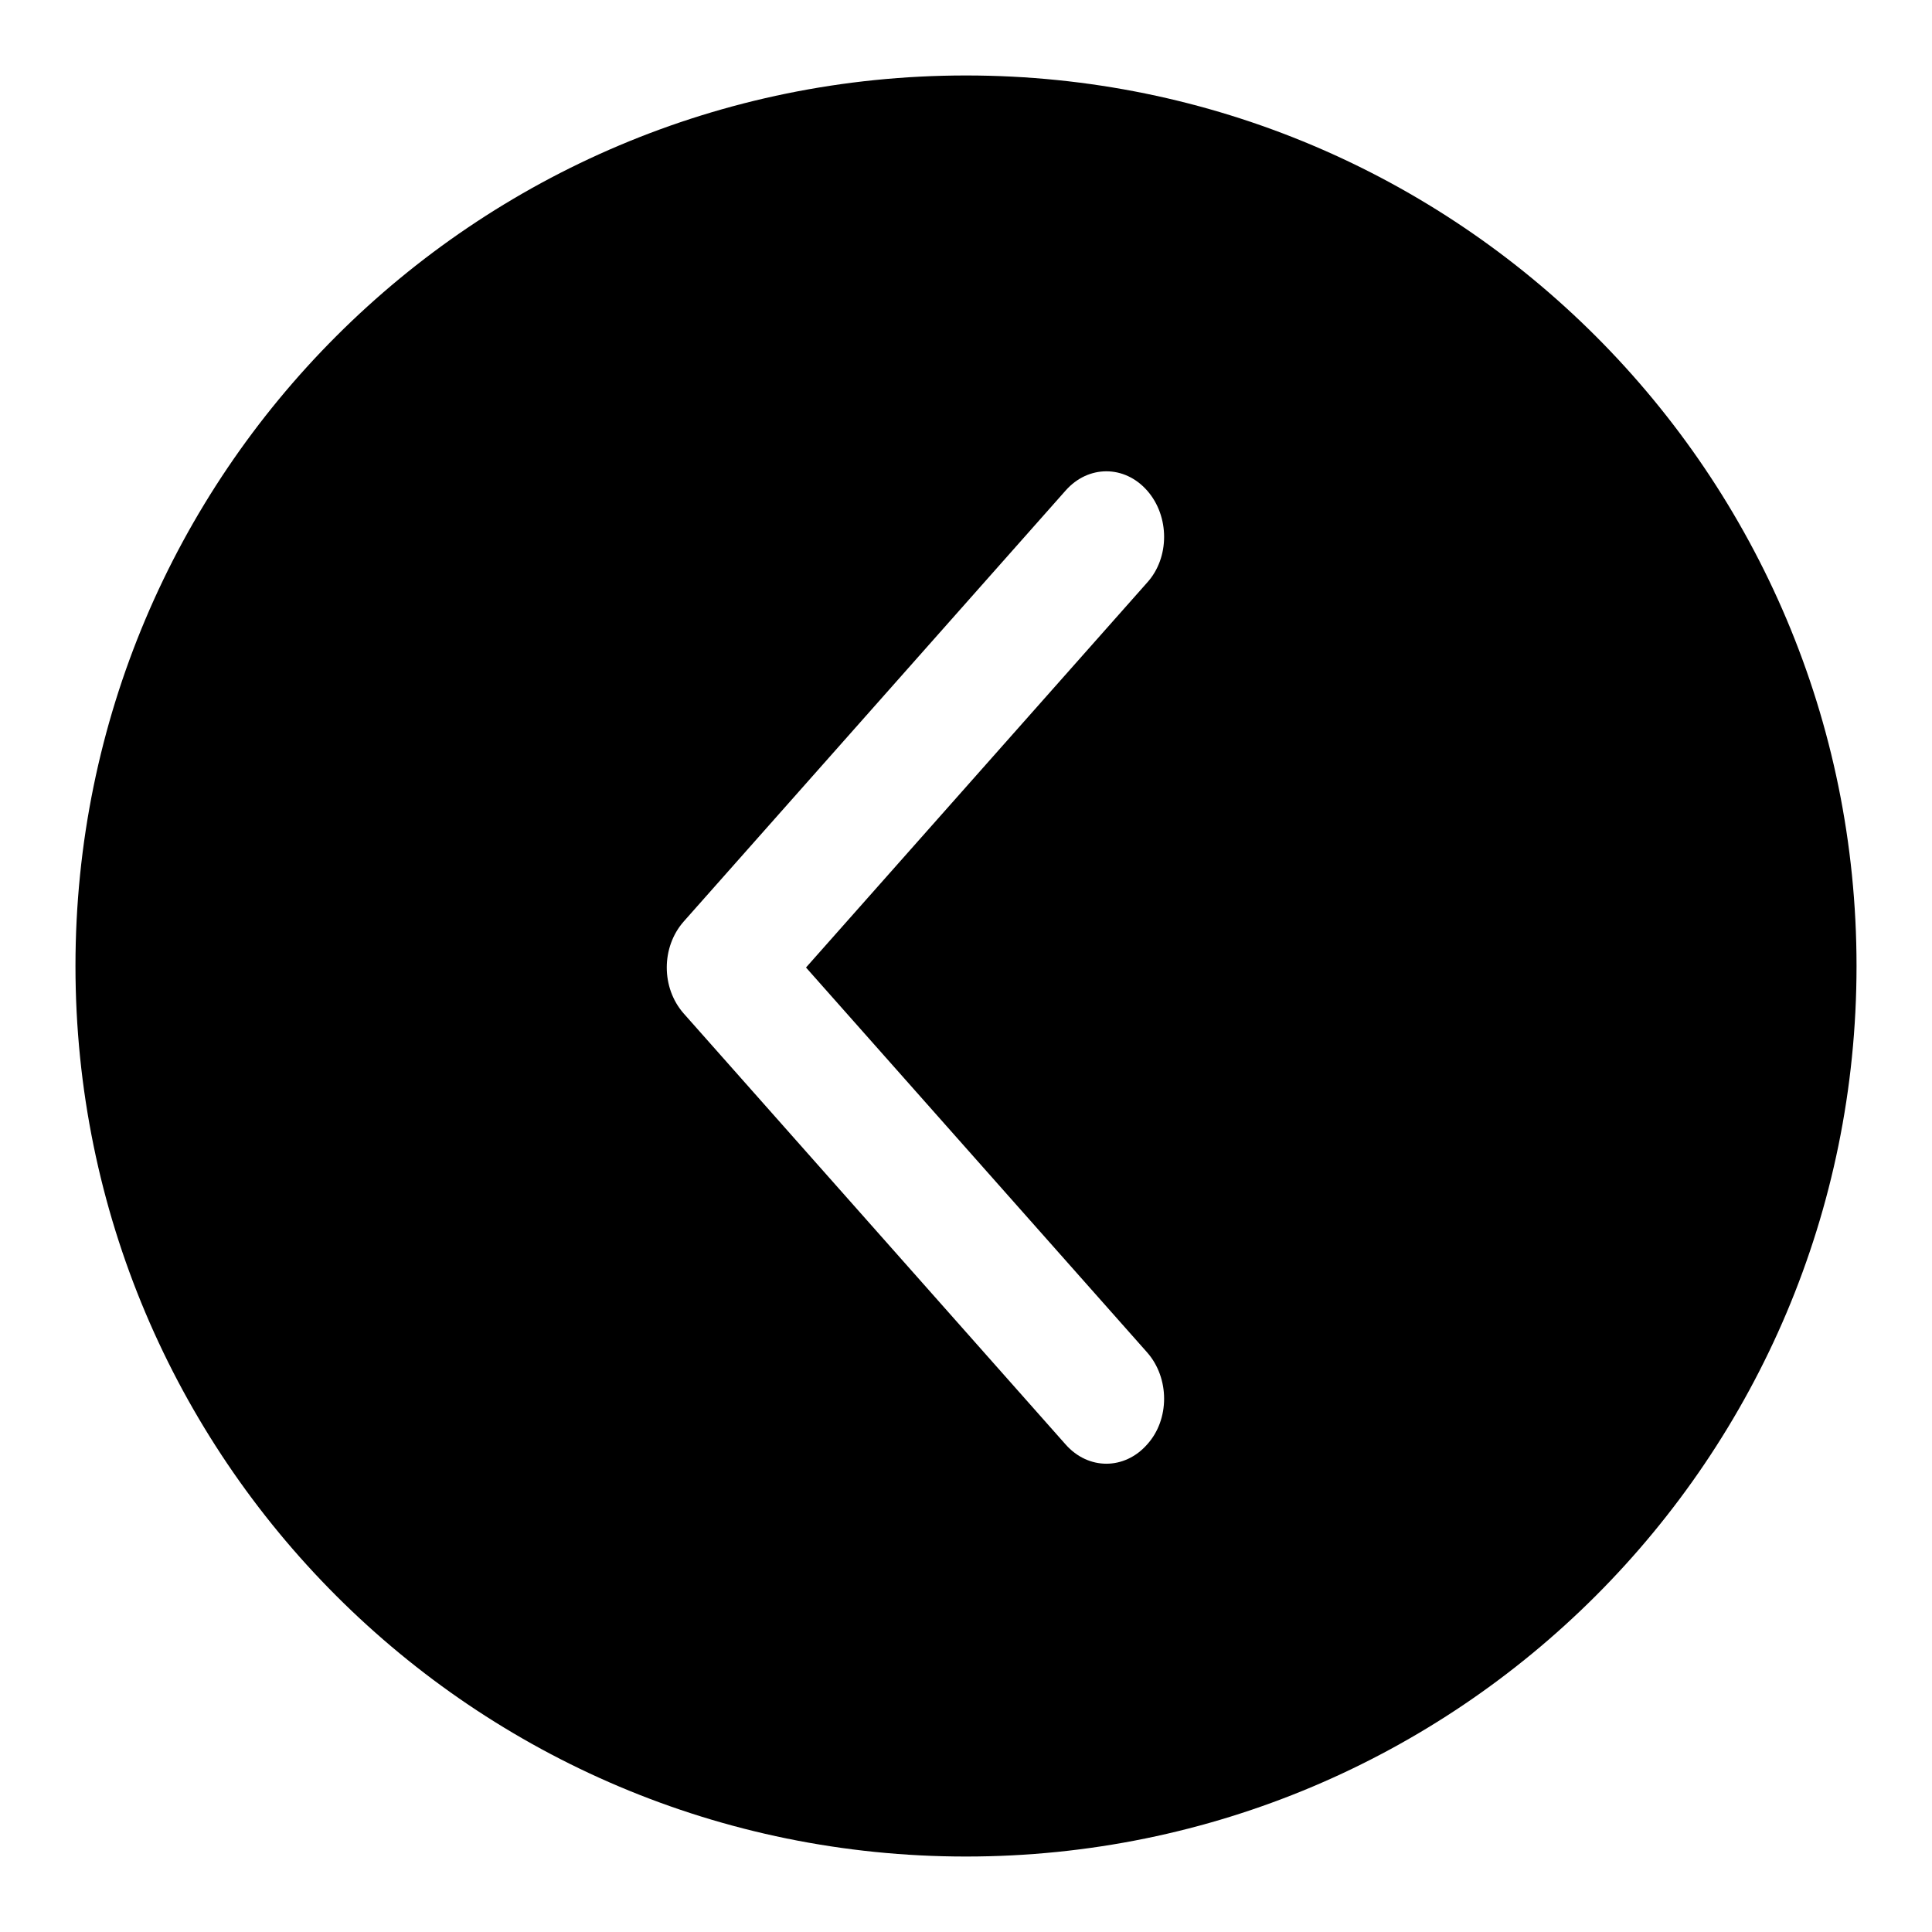
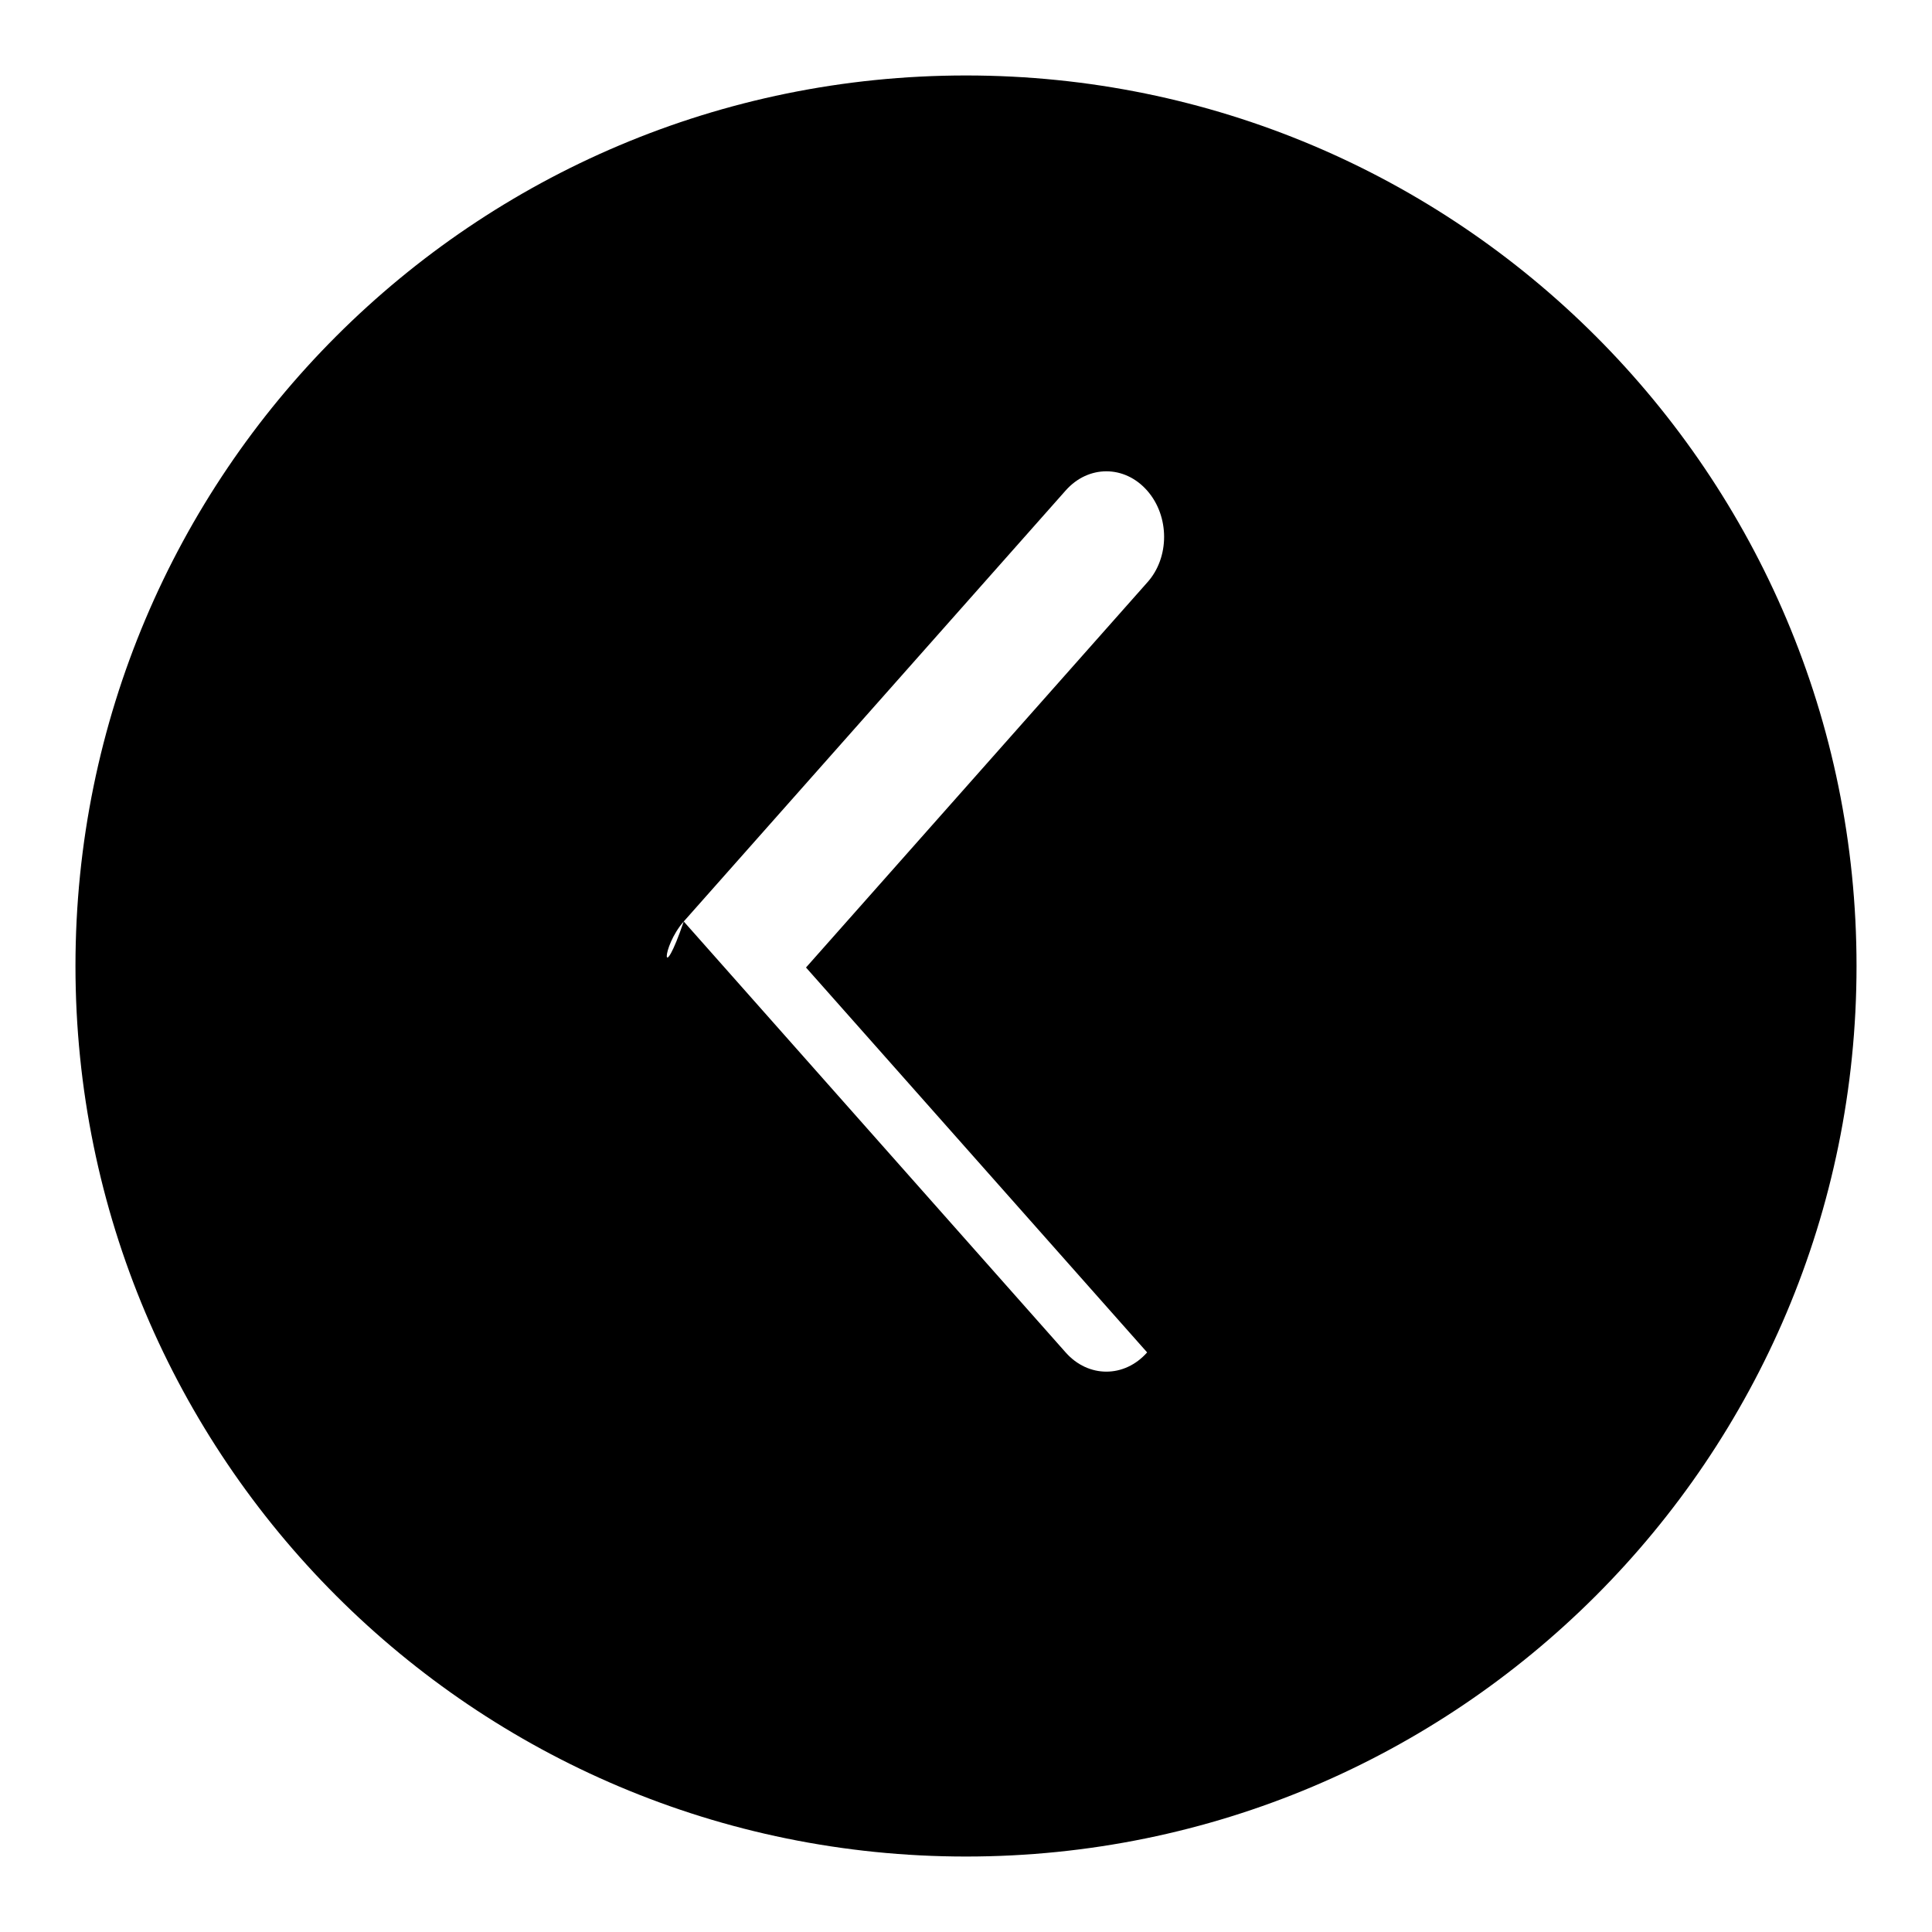
<svg xmlns="http://www.w3.org/2000/svg" version="1.1" x="0px" y="0px" viewBox="0 0 256 256" enable-background="new 0 0 256 256" xml:space="preserve">
  <g>
-     <path fill="#000000" d="M128,246c65.2,0,118-52.8,118-118c0-65.2-52.8-118-118-118C62.8,10,10,62.8,10,128 C10,193.2,62.8,246,128,246L128,246z M90.6,122.1L141.2,65c3-3.4,7.8-3.4,10.8,0c3,3.4,3,8.9,0,12.2l-45.2,51l45.2,51 c3,3.4,3,8.9,0,12.2c-3,3.4-7.8,3.4-10.8,0l-50.6-57.1C87.6,130.9,87.6,125.5,90.6,122.1L90.6,122.1L90.6,122.1z" />
+     <path fill="#000000" d="M128,246c65.2,0,118-52.8,118-118c0-65.2-52.8-118-118-118C62.8,10,10,62.8,10,128 C10,193.2,62.8,246,128,246L128,246z M90.6,122.1L141.2,65c3-3.4,7.8-3.4,10.8,0c3,3.4,3,8.9,0,12.2l-45.2,51l45.2,51 c-3,3.4-7.8,3.4-10.8,0l-50.6-57.1C87.6,130.9,87.6,125.5,90.6,122.1L90.6,122.1L90.6,122.1z" />
  </g>
</svg>